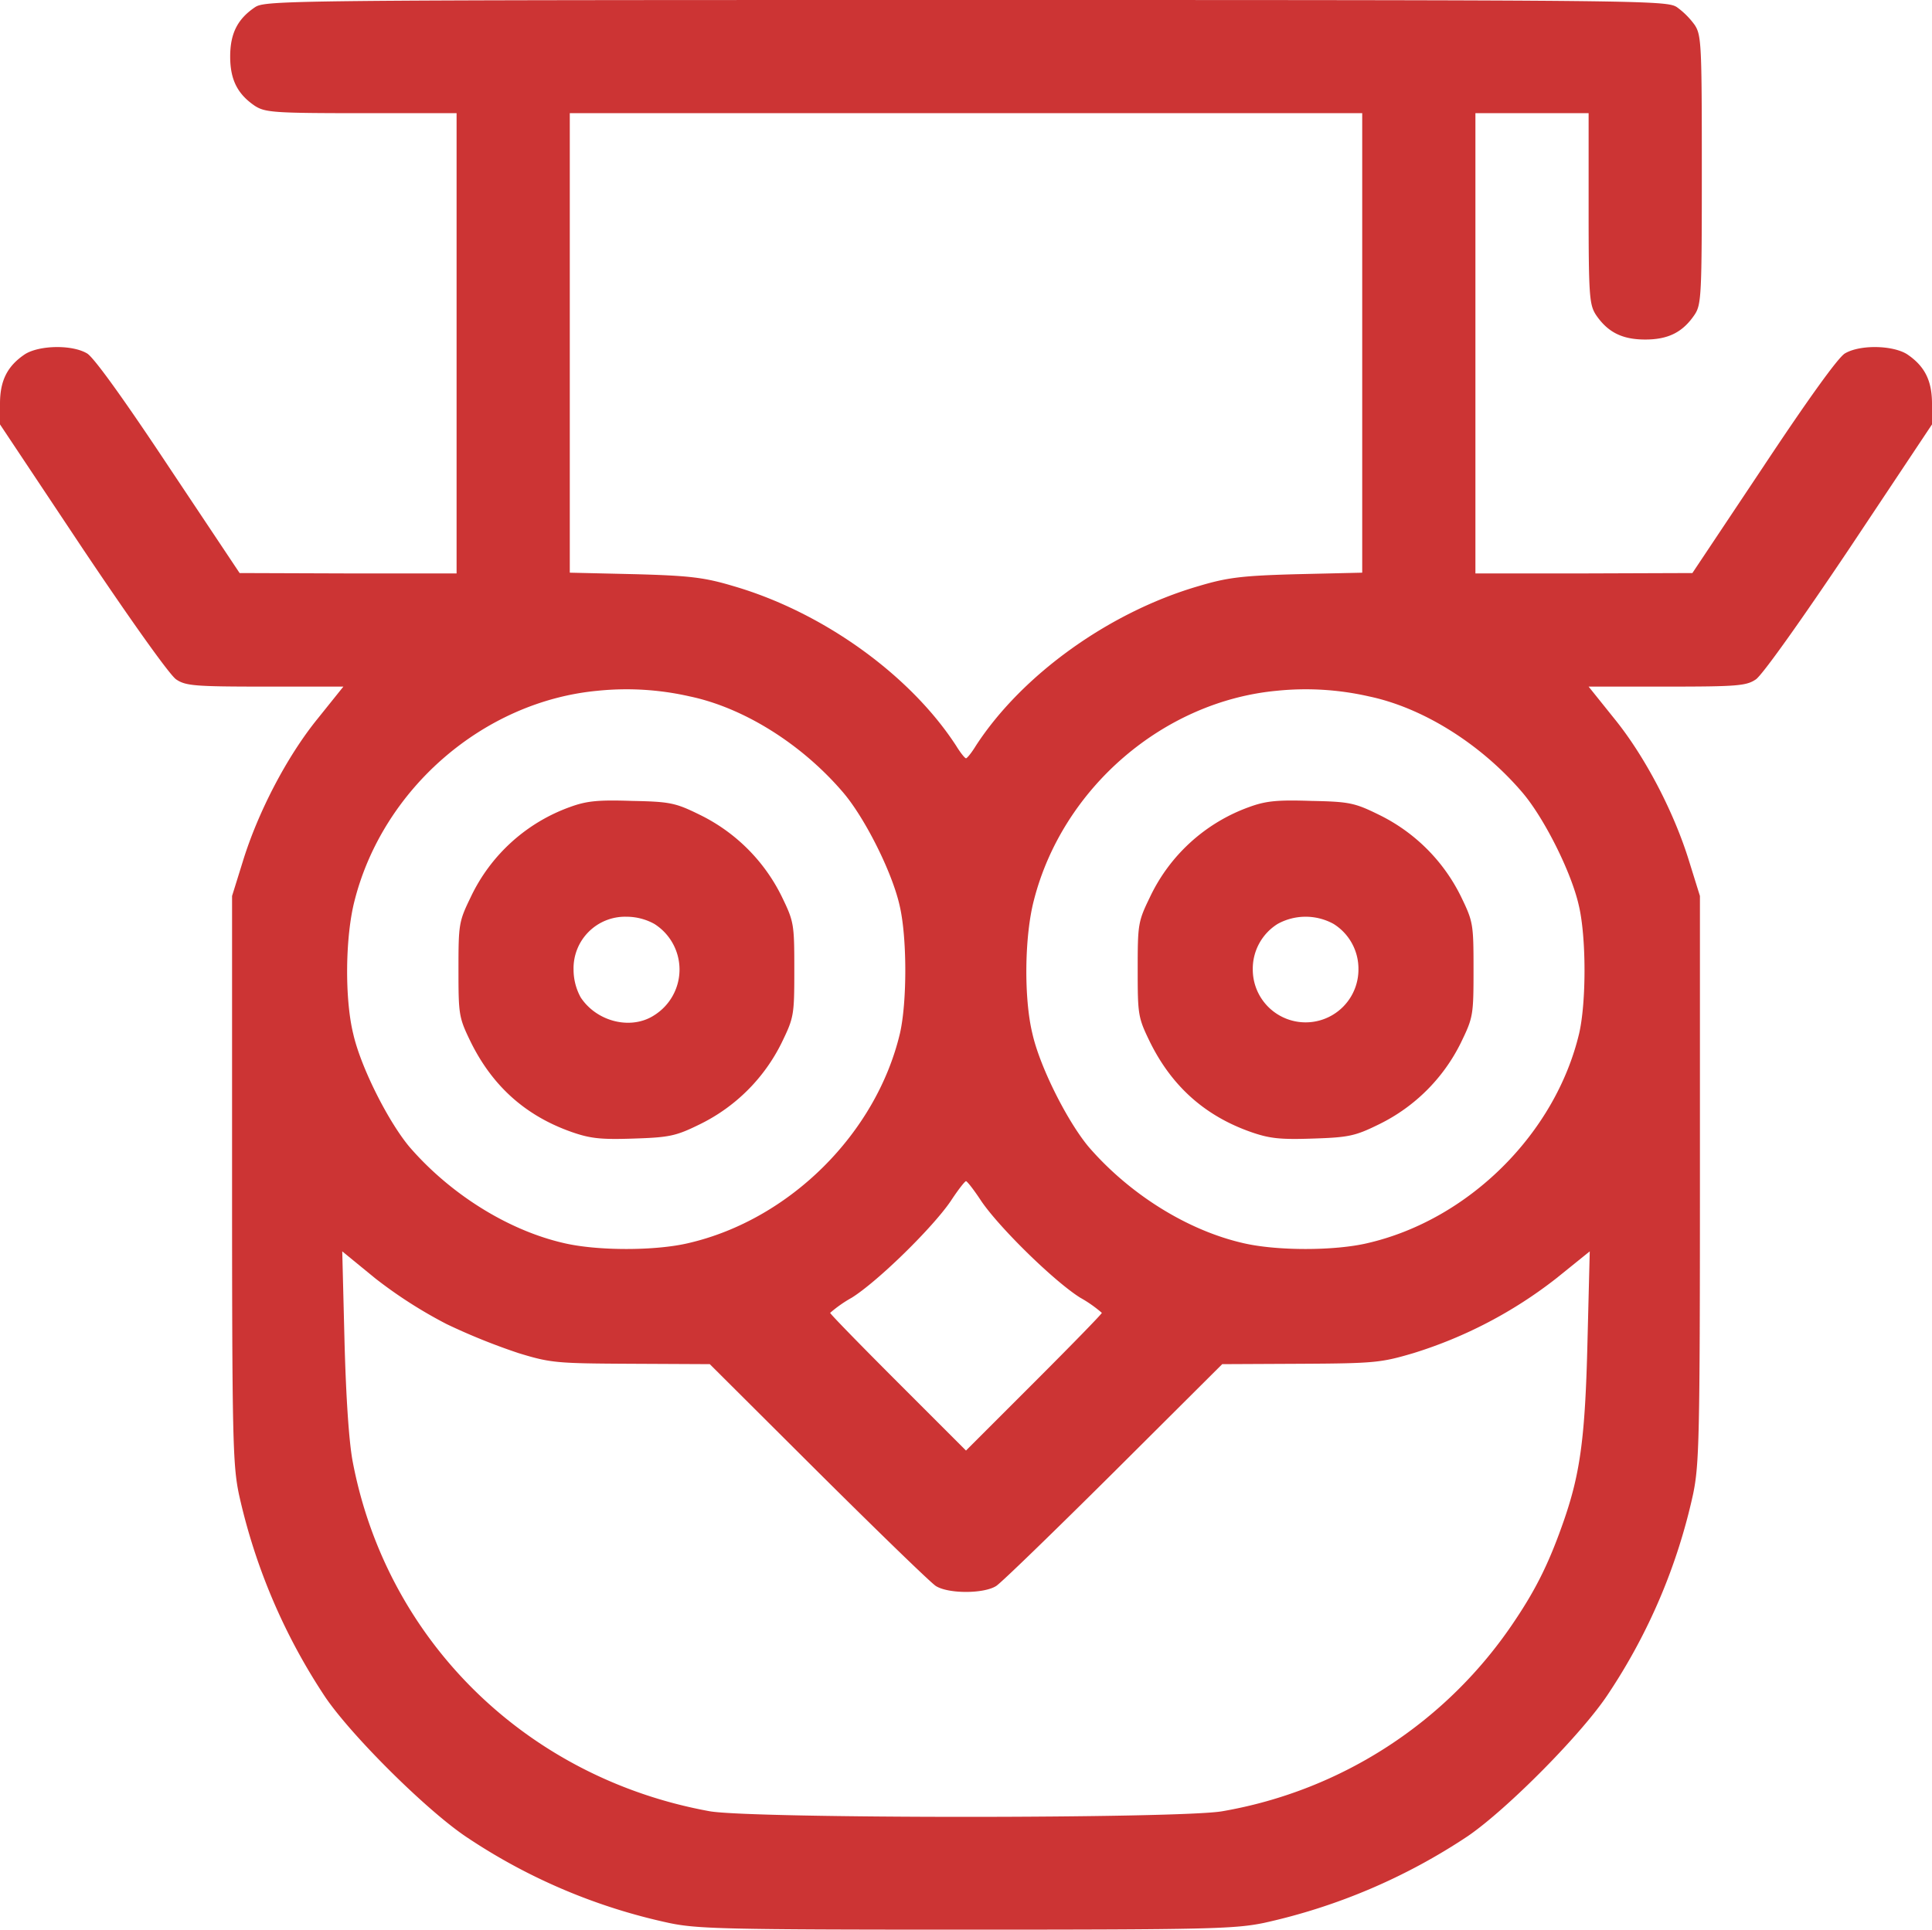
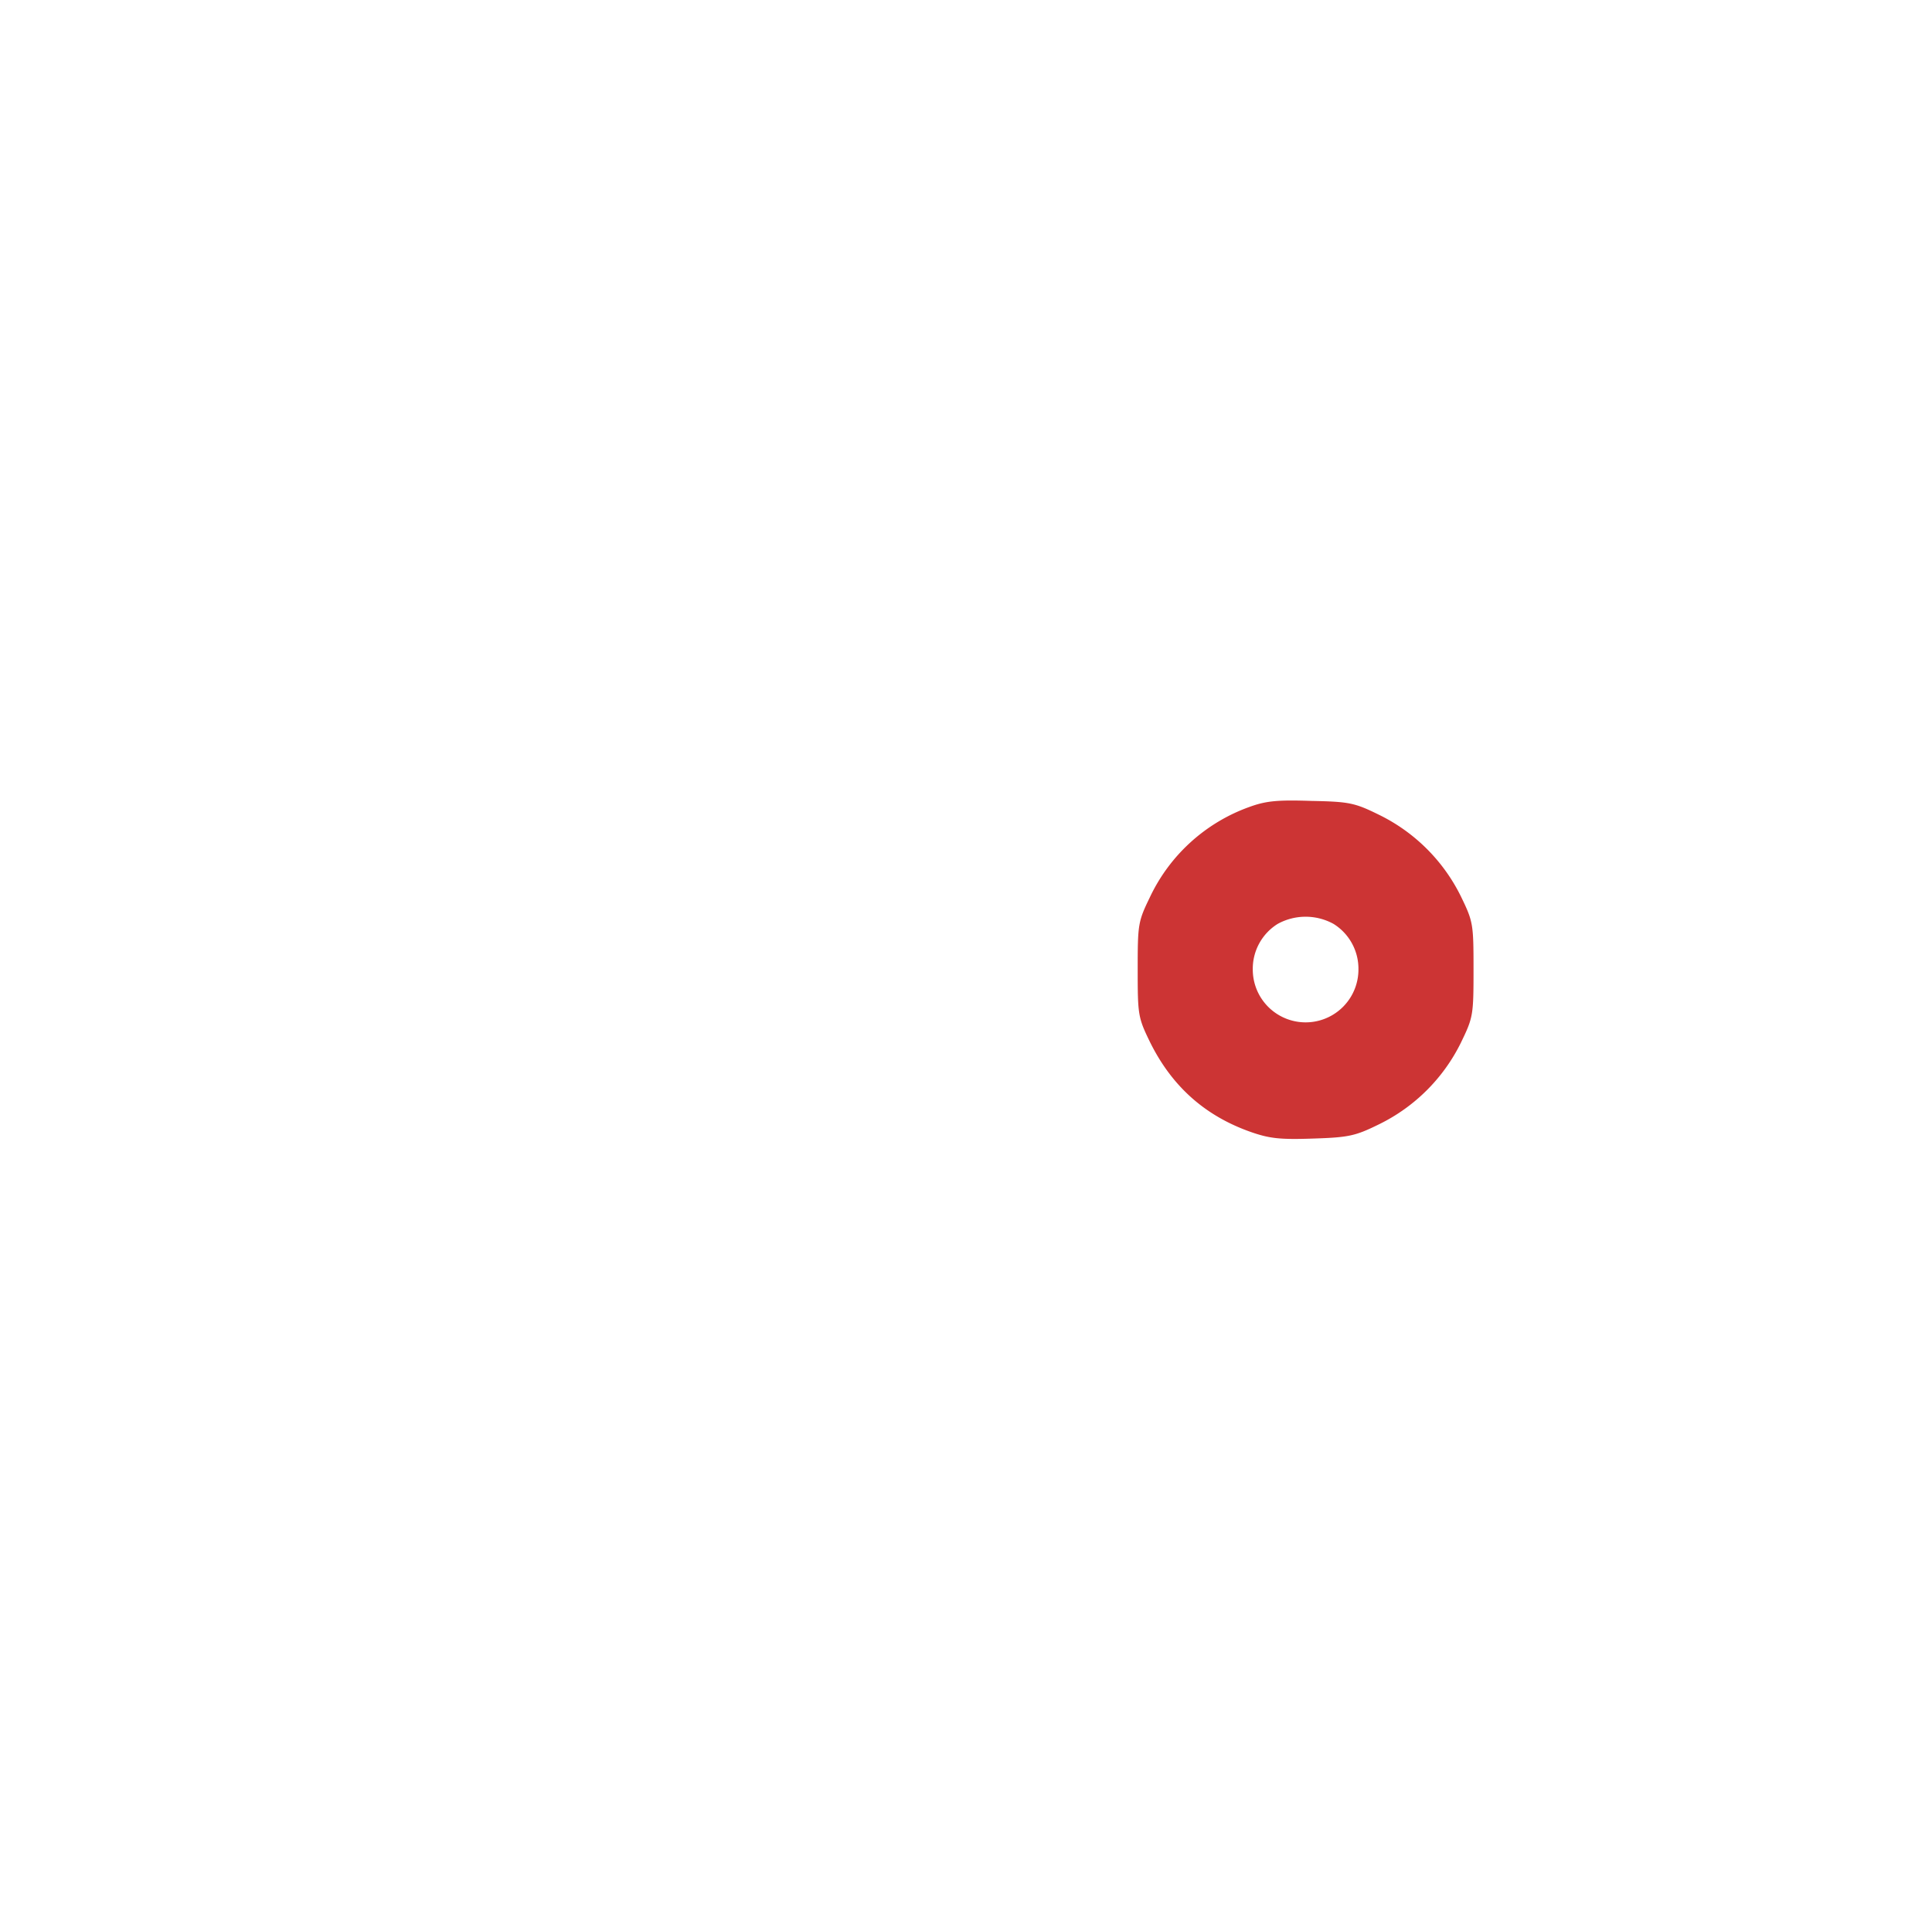
<svg xmlns="http://www.w3.org/2000/svg" id="Слой_1" data-name="Слой 1" viewBox="0 0 512 511.5">
  <defs>
    <style>.cls-1{fill:#cc3434;}</style>
  </defs>
-   <path class="cls-1" d="M67.6,1.9C63,5,61,8.8,61,15s2,10,6.6,13.1c2.7,1.7,5.1,1.9,28.2,1.9H121V152H92.3l-28.8-.1L44.7,123.7c-12-18.1-19.8-28.9-21.6-30-4-2.4-12.7-2.2-16.5.2C2,97,0,100.8,0,107v5.5l21.9,32.9C34.5,164.2,45,179,46.7,180.1c2.5,1.7,5,1.9,23.6,1.9H91l-6.9,8.6c-8.1,10-15.8,24.8-19.8,37.9l-2.8,9v75c0,68.7.2,75.7,1.8,83.5a159,159,0,0,0,23,54c7.2,10.5,27.3,30.4,37.7,37.2a154.73,154.73,0,0,0,53.2,22.5c7.5,1.6,14.9,1.8,78.8,1.8,64.3,0,71.2-.2,79-1.8a159,159,0,0,0,54-23c10.5-7.2,30.4-27.3,37.2-37.7a155.11,155.11,0,0,0,22.5-53c1.6-7.8,1.8-14.8,1.8-83.5v-75l-2.8-9c-4-13.1-11.7-27.9-19.8-37.9L421,182h20.7c18.6,0,21.1-.2,23.6-1.9,1.7-1.1,12.2-15.9,24.8-34.7L512,112.5V107c0-6.2-2-10-6.6-13.1-3.8-2.4-12.5-2.6-16.5-.2-1.8,1.1-9.6,11.9-21.6,30l-18.8,28.2-28.7.1H391V30h30V55.2c0,23.1.2,25.5,1.9,28.2C426,88,429.8,90,436,90s10-2,13.1-6.6c1.8-2.7,1.9-5.3,1.9-38.4s-.1-35.7-1.9-38.4a21,21,0,0,0-4.7-4.7C441.6.1,436,0,256,0S70.4.1,67.6,1.9ZM361,90.9v60.9l-17.2.4c-14.9.4-18.6.9-26.3,3.2-23.6,6.9-46.7,23.5-58.9,42.3-1.1,1.8-2.3,3.3-2.6,3.3s-1.5-1.5-2.6-3.3c-12.2-18.8-35.3-35.4-58.9-42.3-7.7-2.3-11.4-2.8-26.2-3.2l-17.3-.4V30H361ZM182.8,184.6c14.3,3,29.6,12.6,40.5,25.3,5.8,6.7,13.1,21.2,15.1,30.1,2,8.4,2,25.6.1,33.9-6.3,26.6-29.3,49.4-56,55.6-8.8,2.1-24.2,2.1-33.1,0-14.8-3.4-30.1-13-40.9-25.5-5.6-6.7-12.9-21.1-14.9-30-2.3-9.4-2.1-25.9.4-35.4,7.6-29.7,34.3-52.7,64.4-55.5A75.4,75.4,0,0,1,182.8,184.6Zm180,0c14.3,3,29.6,12.6,40.5,25.3,5.8,6.7,13.1,21.2,15.1,30.1,2,8.4,2,25.6.1,33.9-6.3,26.6-29.3,49.4-56,55.6-8.8,2.1-24.2,2.1-33.1,0-14.8-3.4-30.1-13-40.9-25.5-5.6-6.7-12.9-21.1-14.9-30-2.3-9.4-2.1-25.9.4-35.4,7.6-29.7,34.3-52.7,64.4-55.5A75.4,75.4,0,0,1,362.8,184.6ZM260,318.3c4.8,7.1,19.4,21.4,26.3,25.7a34,34,0,0,1,5.7,4c0,.3-8.1,8.6-18,18.5l-18,18-18-18c-9.9-9.9-18-18.2-18-18.5a34,34,0,0,1,5.7-4c6.9-4.3,21.5-18.6,26.3-25.7,1.9-2.9,3.7-5.2,4-5.2S258.1,315.4,260,318.3ZM118.4,351a166,166,0,0,0,19.1,7.7c8.5,2.6,10.1,2.7,29.8,2.8l20.8.1,28.7,28.6c15.8,15.7,29.8,29.3,31.2,30.2,3.3,2.1,12.7,2.1,16,0,1.4-.9,15.4-14.5,31.2-30.2l28.7-28.6,20.8-.1c19.6-.1,21.3-.3,29.8-2.8a118,118,0,0,0,38-19.9l8.8-7.1-.6,23.9c-.6,25.2-1.9,34.7-6.1,47-3.8,11-7.2,18.1-13.1,26.9A116.94,116.94,0,0,1,324,480.1c-10.8,2-125.2,2-136,0-48.3-8.8-85.4-45-94.5-92.5-1-5.1-1.8-16.9-2.2-32l-.6-23.9,8.8,7.2A121.2,121.2,0,0,0,118.4,351Z" />
-   <path class="cls-1" d="M151.1,213.9a46.49,46.49,0,0,0-26.4,24c-3.1,6.4-3.2,7.1-3.2,19.1s.1,12.7,3.2,19.1c5.8,11.8,14.6,19.7,26.9,24,4.9,1.7,7.7,2,16.4,1.7,9.5-.3,11.2-.7,17.5-3.8a47.35,47.35,0,0,0,21.6-21.5c3.3-6.8,3.4-7.3,3.4-19.5s-.1-12.7-3.4-19.5A47.35,47.35,0,0,0,185.5,216c-6.5-3.2-7.9-3.5-18-3.7C158.5,212,155.5,212.3,151.1,213.9Zm22.3,31a14.3,14.3,0,0,1,0,24.2c-6.1,4-15.2,1.8-19.5-4.7A15.28,15.28,0,0,1,152,257a13.67,13.67,0,0,1,14-14A15.28,15.28,0,0,1,173.4,244.9Z" />
  <path class="cls-1" d="M331.1,213.9a46.49,46.49,0,0,0-26.4,24c-3.1,6.4-3.2,7.1-3.2,19.1s.1,12.7,3.2,19.1c5.8,11.8,14.6,19.7,26.9,24,4.9,1.7,7.7,2,16.4,1.7,9.5-.3,11.2-.7,17.5-3.8a47.35,47.35,0,0,0,21.6-21.5c3.3-6.8,3.4-7.3,3.4-19.5s-.1-12.7-3.4-19.5A47.35,47.35,0,0,0,365.5,216c-6.5-3.2-7.9-3.5-18-3.7C338.5,212,335.5,212.3,331.1,213.9Zm22.3,31A14,14,0,0,1,360,257a14,14,0,0,1-28,0,14,14,0,0,1,6.6-12.1,15.36,15.36,0,0,1,14.8,0Z" />
</svg>